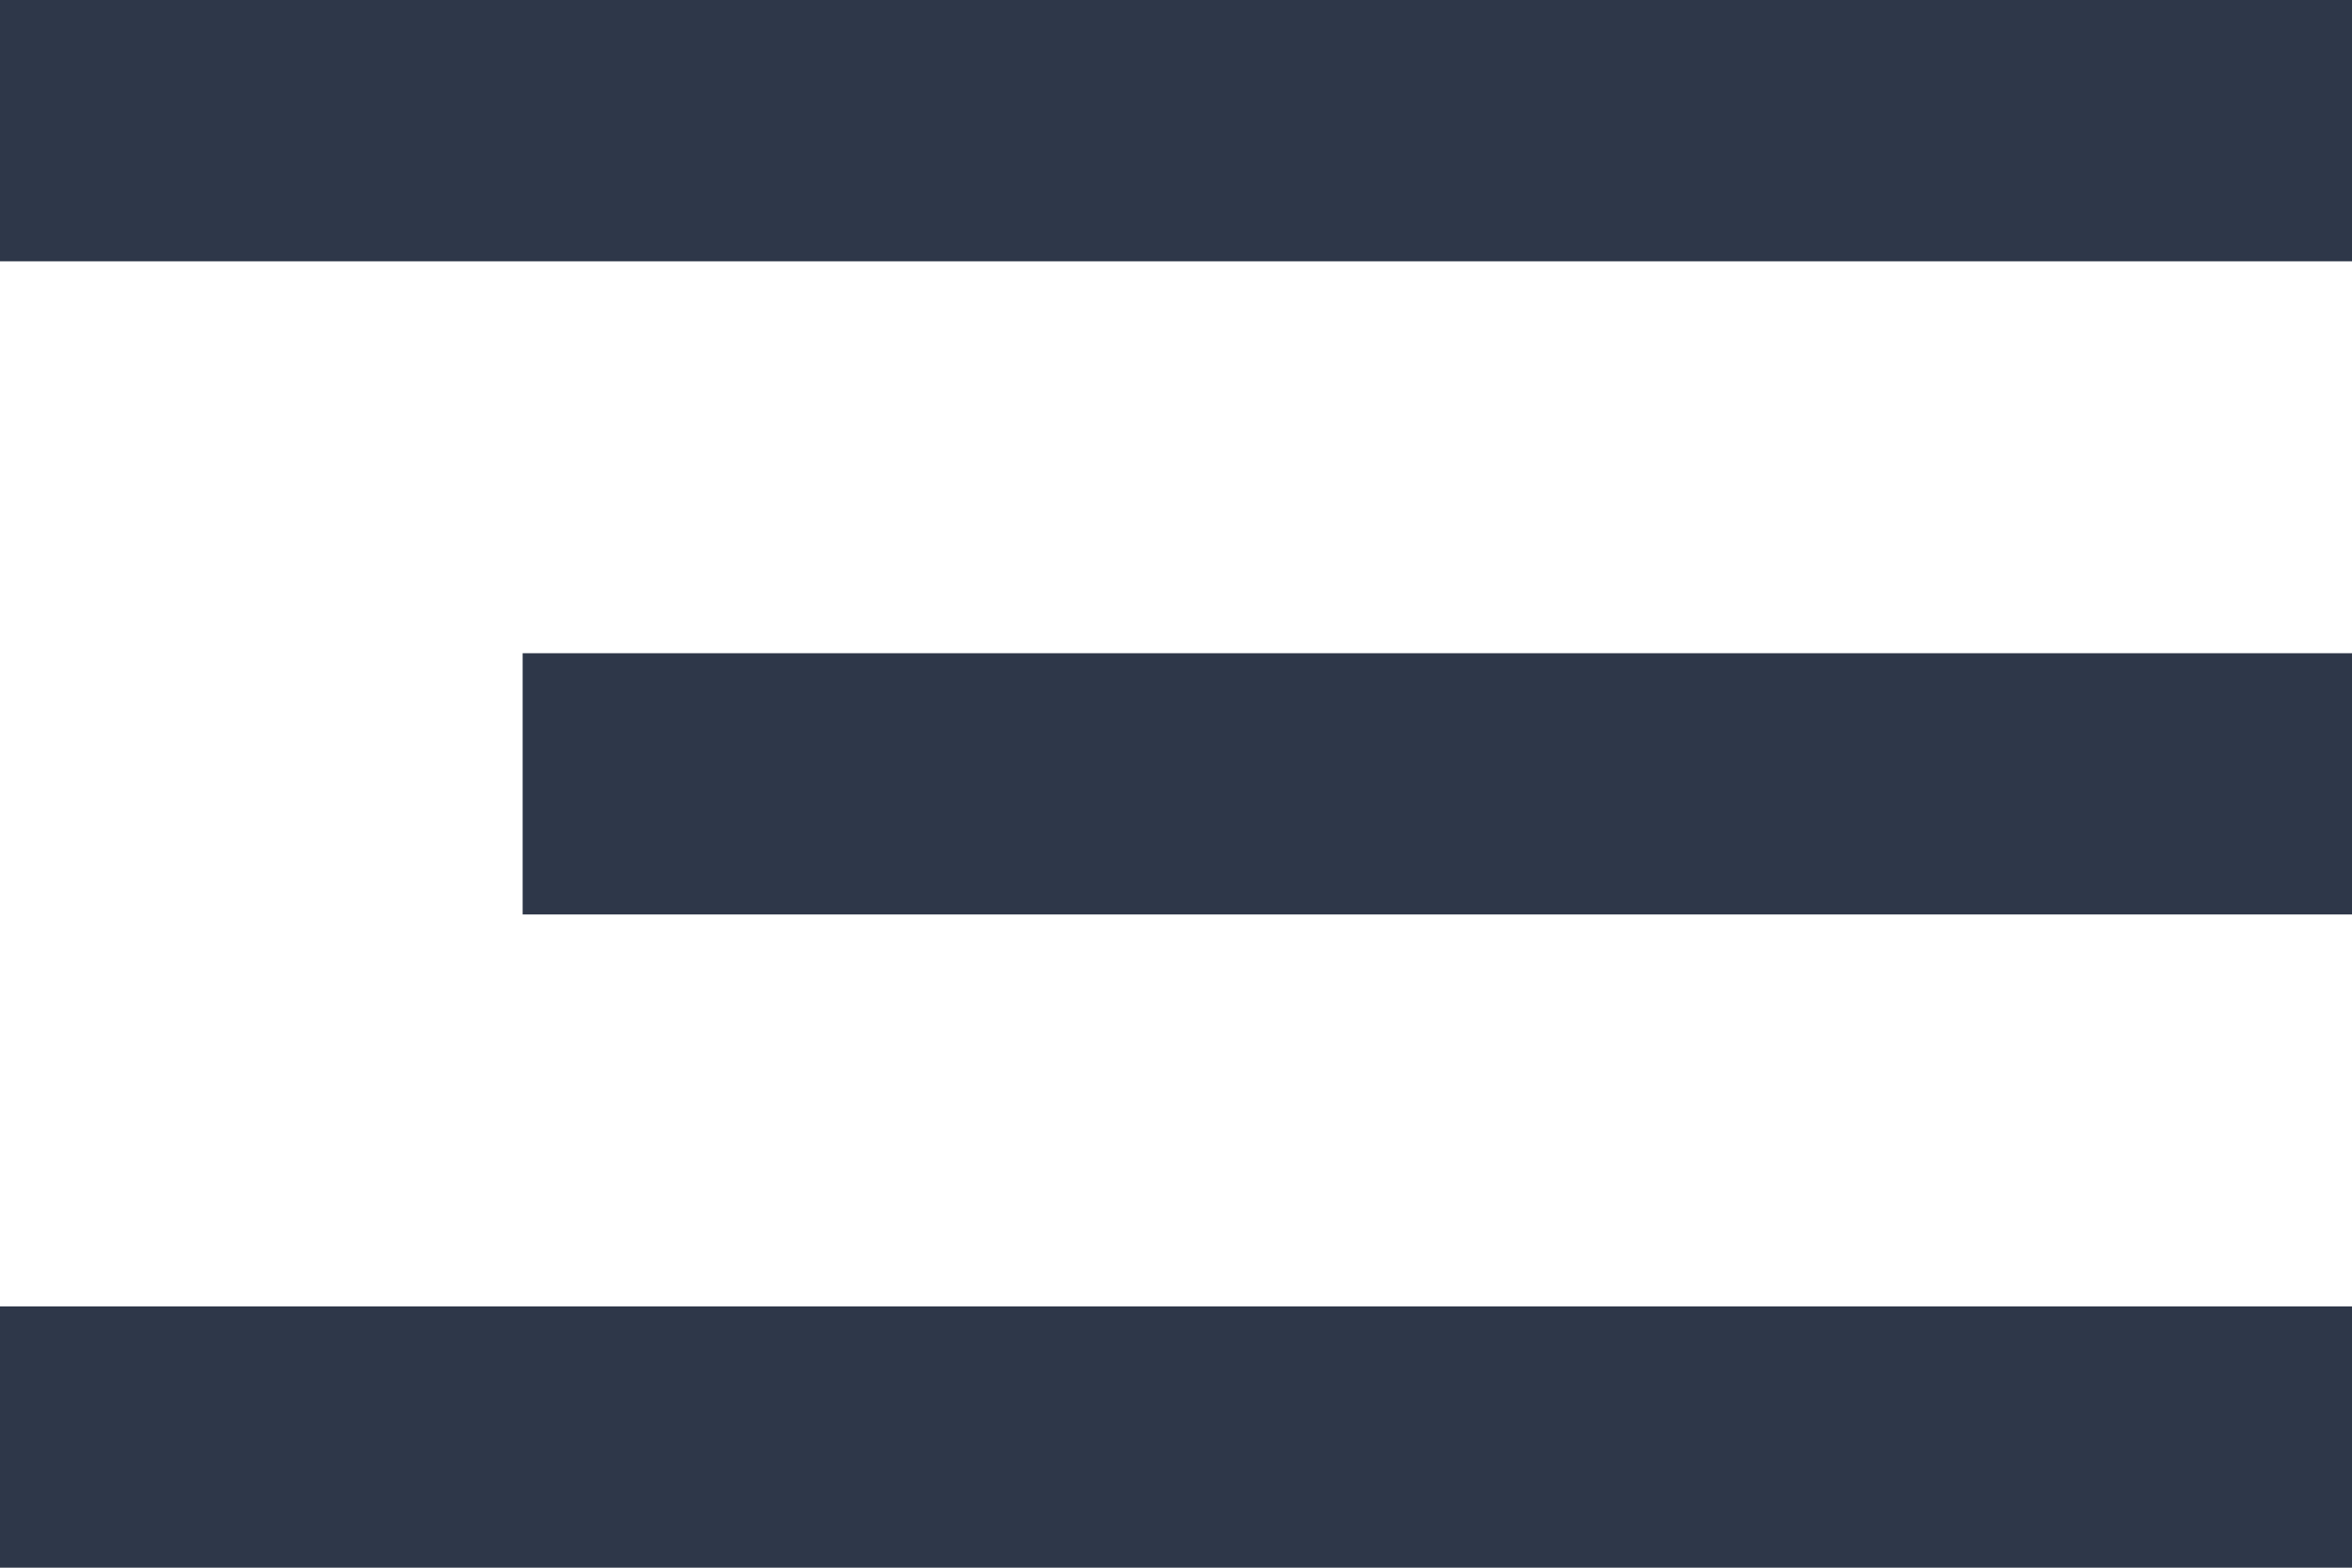
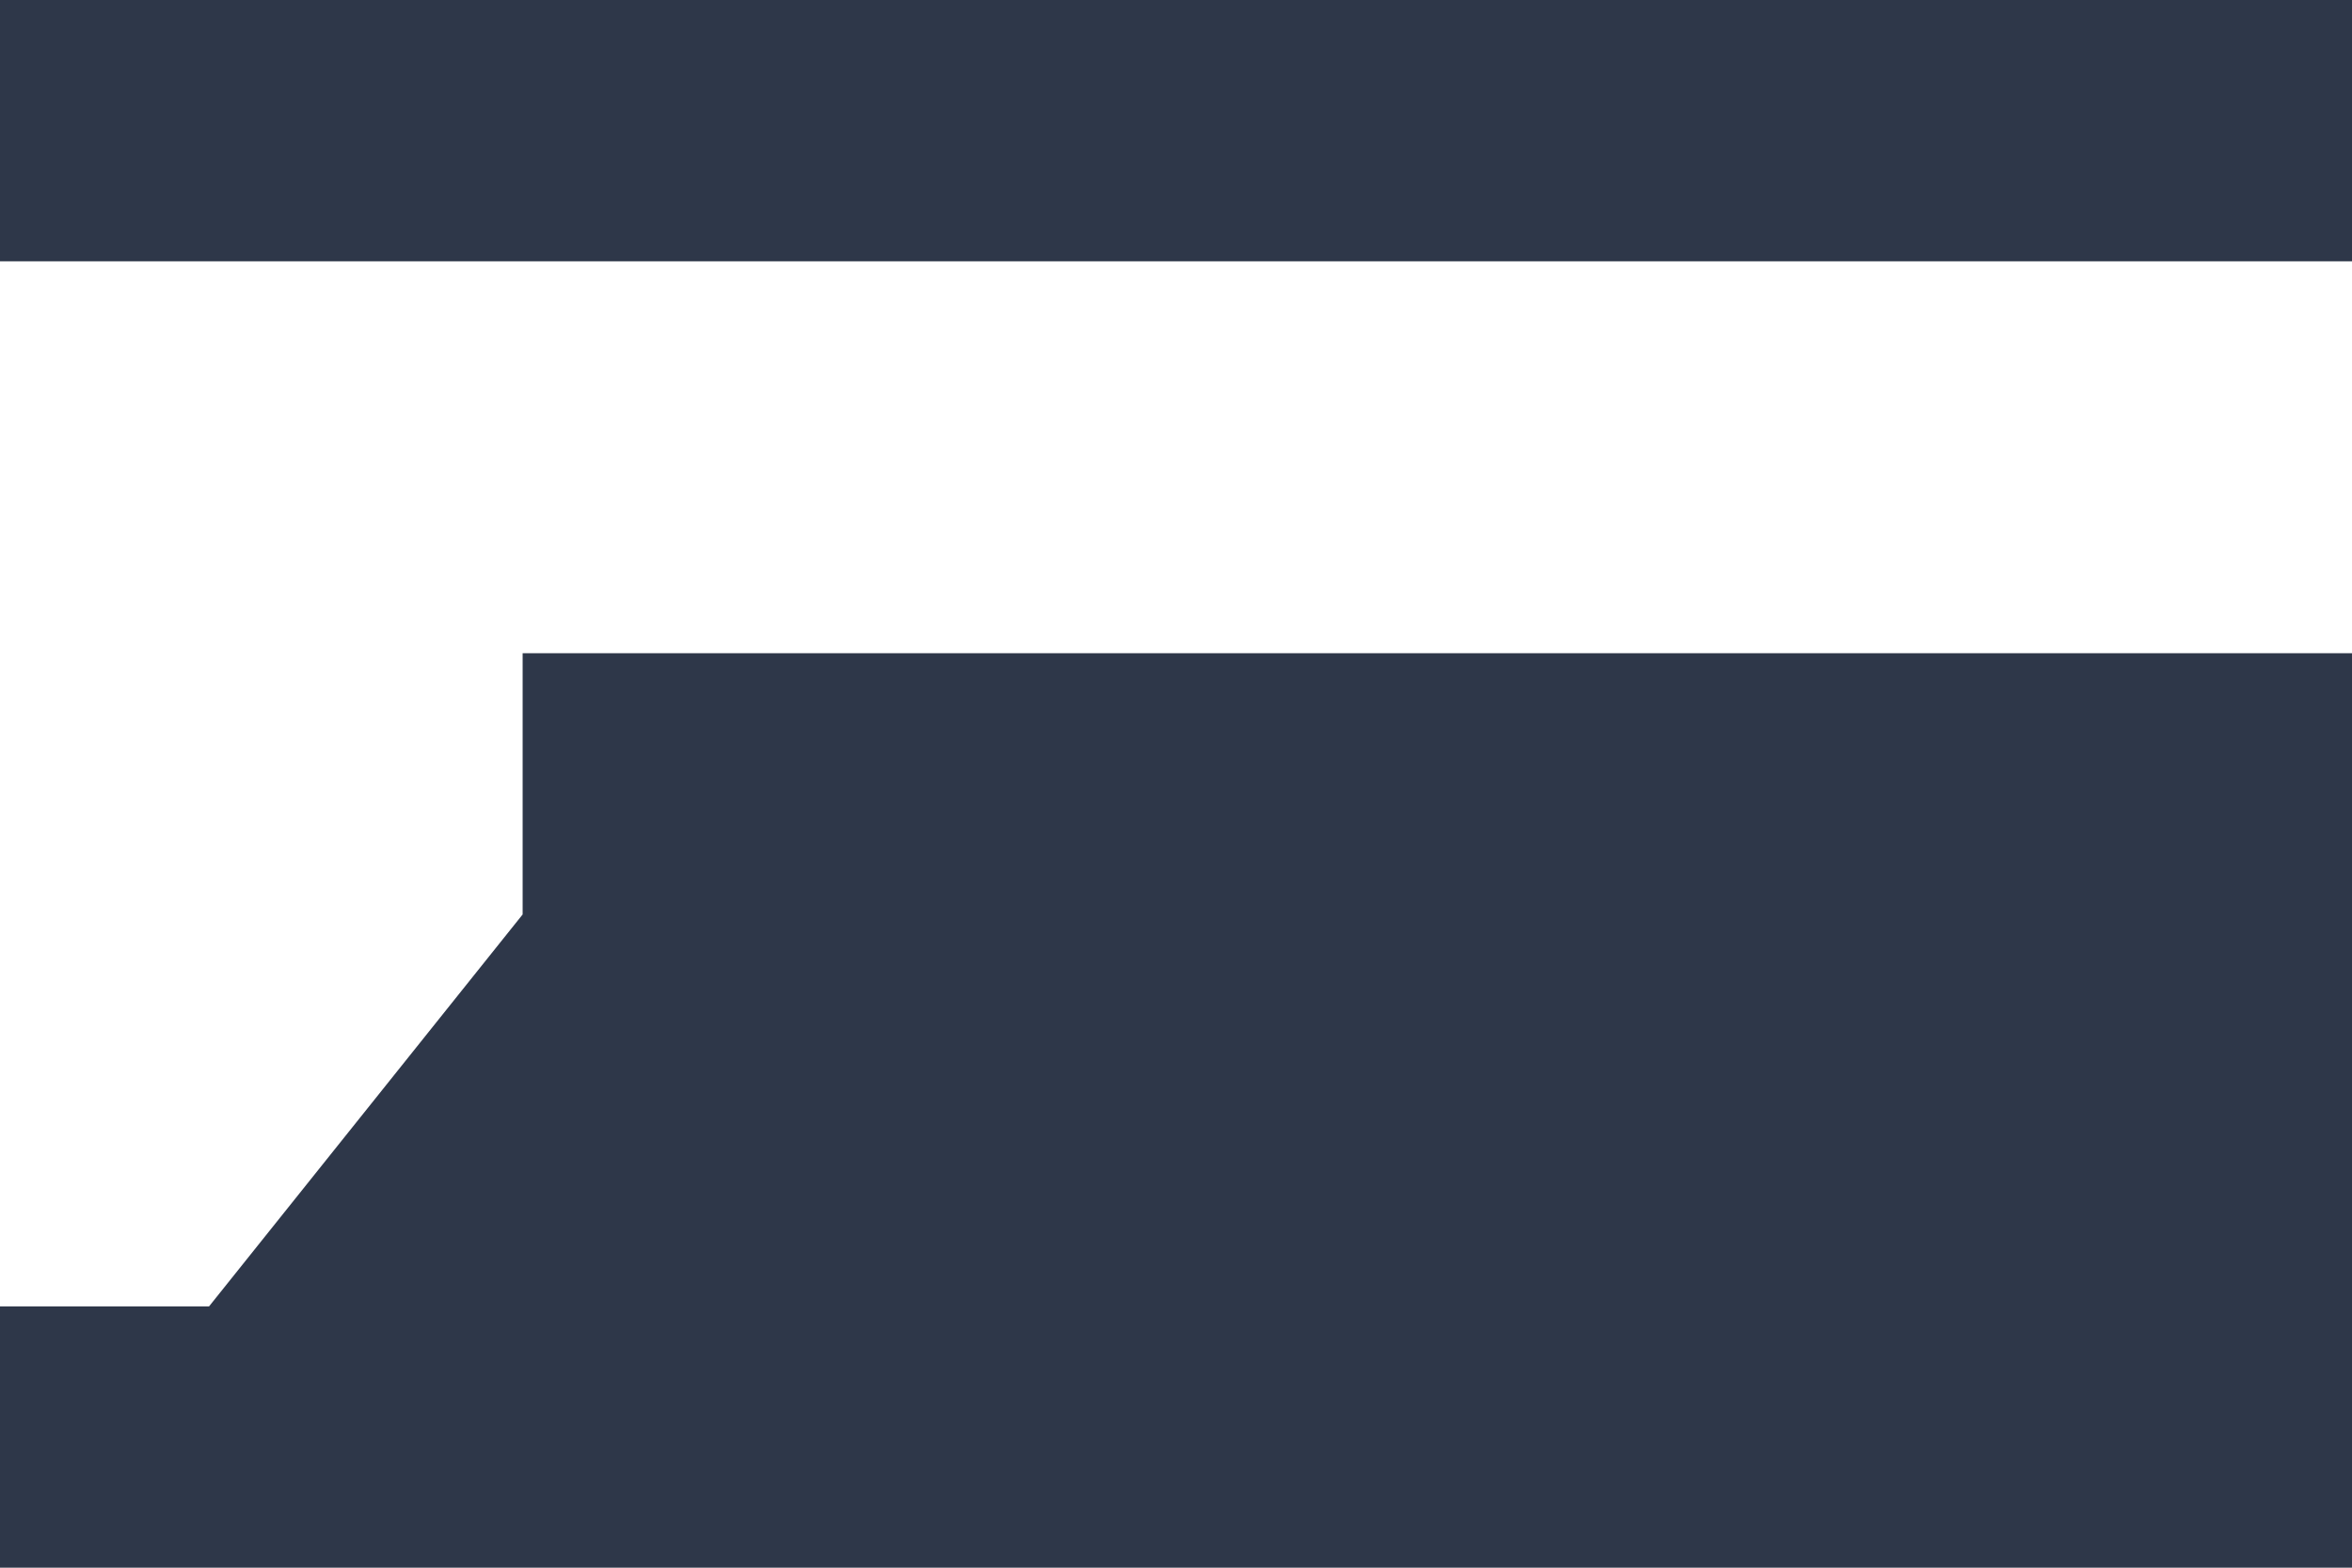
<svg xmlns="http://www.w3.org/2000/svg" width="24" height="16" viewBox="0 0 24 16" fill="none">
-   <path d="M0 16H24V13.333H0V16ZM5.333 9.333H24V6.667H5.333V9.333ZM0 0V2.667H24V0H0Z" fill="#2E3749" />
+   <path d="M0 16H24V13.333H0V16ZH24V6.667H5.333V9.333ZM0 0V2.667H24V0H0Z" fill="#2E3749" />
</svg>